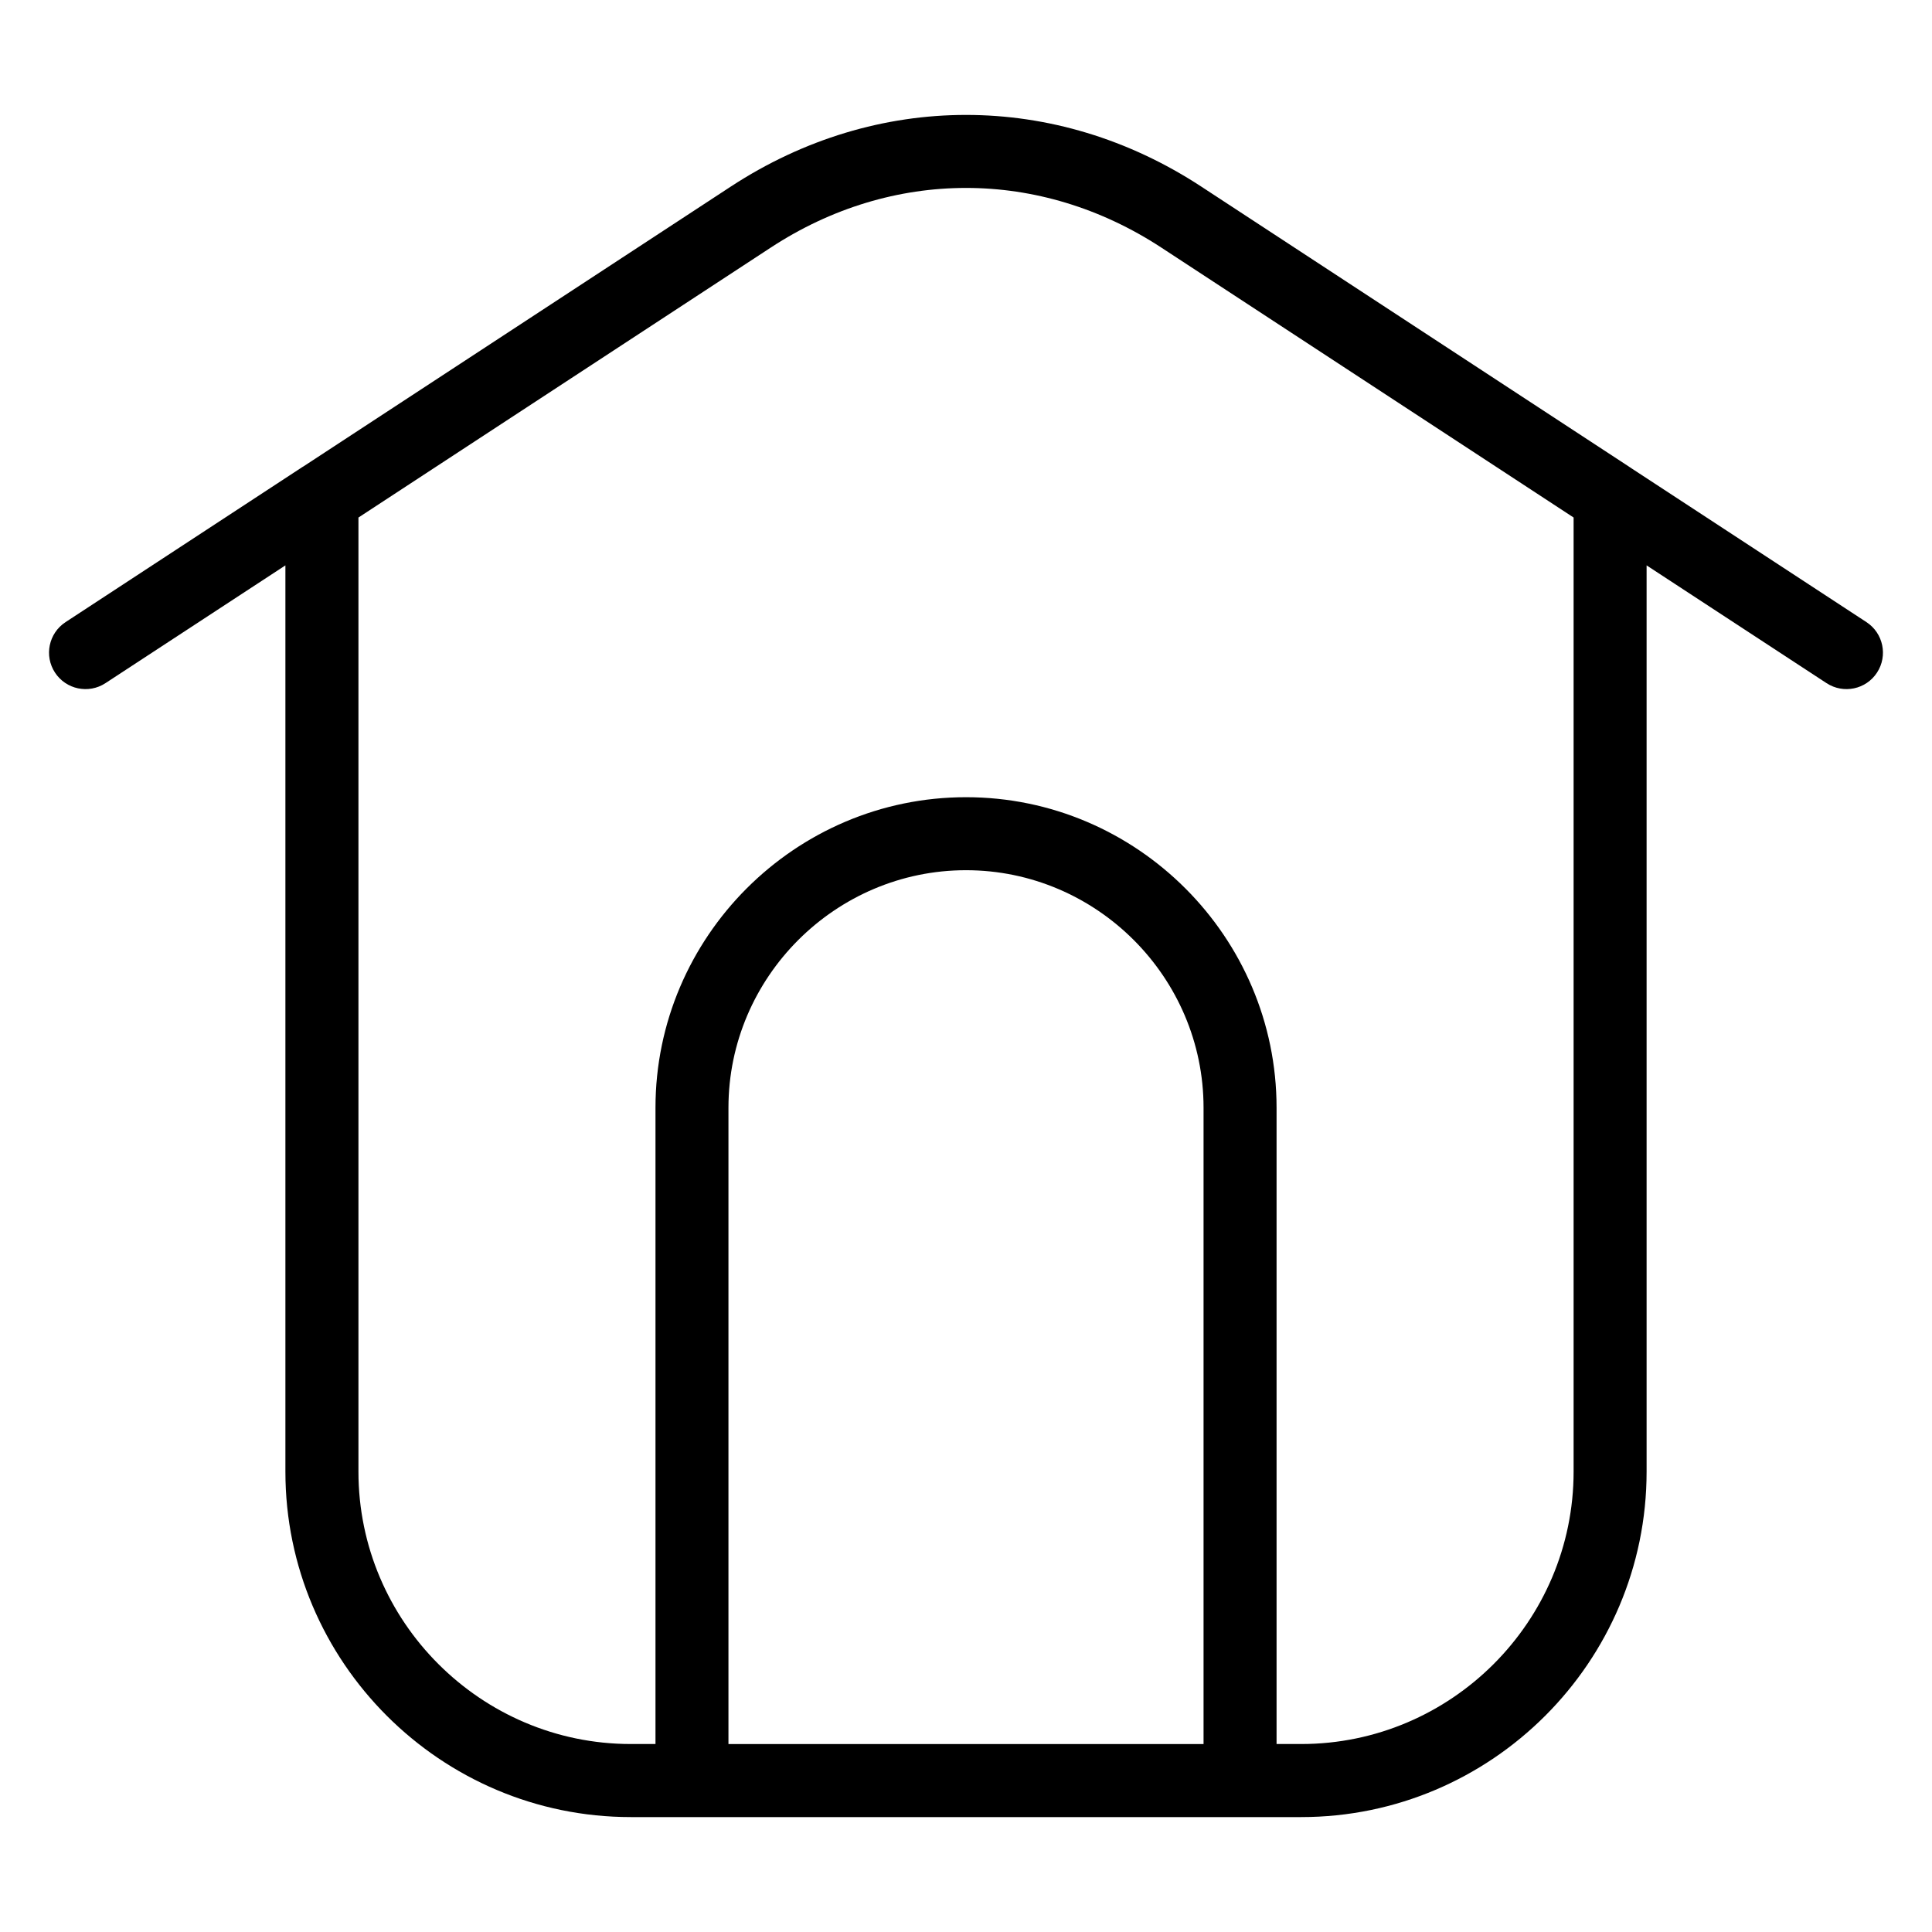
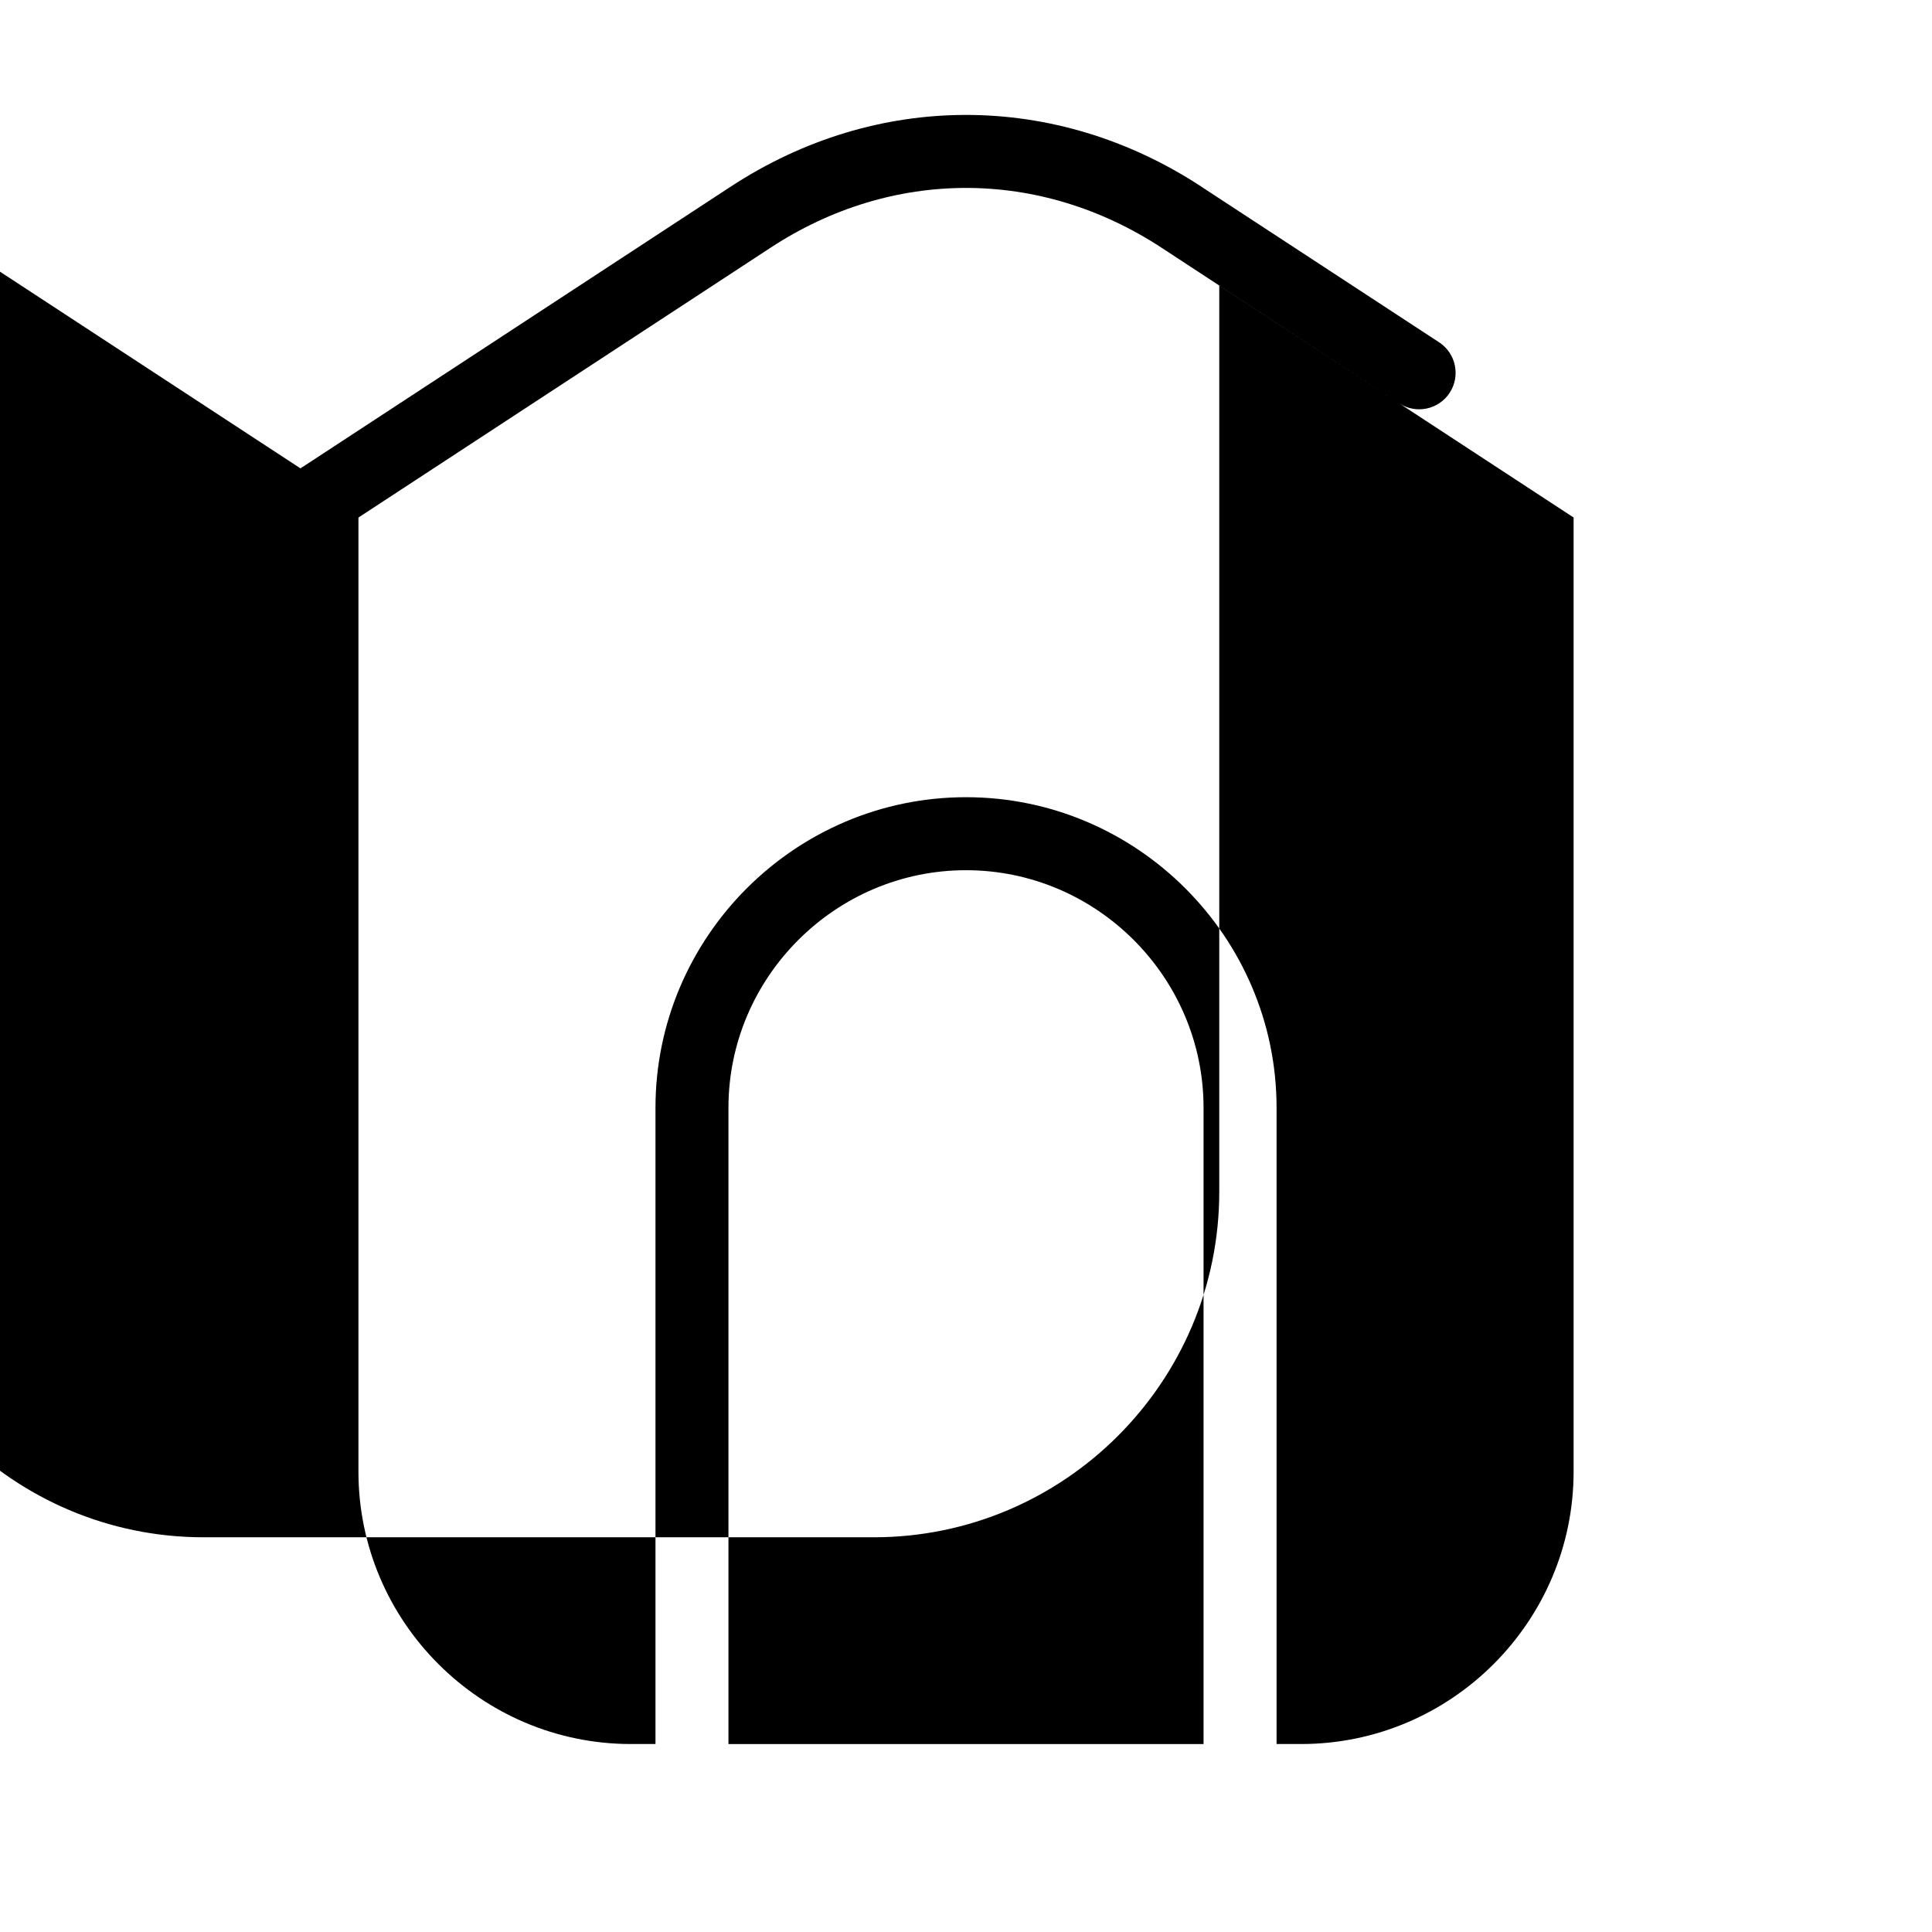
<svg xmlns="http://www.w3.org/2000/svg" fill="#000000" width="800px" height="800px" version="1.1" viewBox="144 144 512 512">
-   <path d="m223.62 268.12c0.258-0.195 0.527-0.379 0.816-0.527l113.24-74.152c19.332-12.652 40.824-18.984 62.332-18.984 21.523 0 43.016 6.332 62.332 18.984l113.25 74.152c0.273 0.168 0.527 0.332 0.785 0.527l62.258 40.75c4.457 2.918 5.715 8.902 2.797 13.375-2.918 4.473-8.902 5.715-13.375 2.797l-47.688-31.211v240.18c0 25.211-10.277 48.094-26.859 64.676s-39.465 26.859-64.676 26.859h-177.66c-25.211 0-48.094-10.277-64.676-26.859-16.582-16.582-26.859-39.465-26.859-64.676v-240.18l-47.688 31.211c-4.457 2.918-10.445 1.676-13.375-2.797-2.918-4.457-1.676-10.445 2.797-13.375l62.227-40.75zm15.371 13.027v252.85c0 19.875 8.102 37.922 21.191 50.996 13.074 13.074 31.121 21.191 50.996 21.191h6.531v-168.62c0-22.641 9.266-43.211 24.168-58.129 14.918-14.918 35.488-24.168 58.129-24.168 22.641 0 43.211 9.25 58.129 24.168 14.918 14.918 24.168 35.488 24.168 58.129v168.62h6.531c19.875 0 37.922-8.117 50.996-21.191s21.191-31.121 21.191-50.996v-252.85l-109.26-71.535c-16.098-10.535-33.934-15.809-51.75-15.809-17.82 0-35.656 5.262-51.75 15.809l-109.26 71.535zm98.062 325.04h125.9v-168.62c0-17.305-7.09-33.039-18.5-44.453-11.41-11.41-27.145-18.5-44.453-18.5-17.305 0-33.039 7.09-44.453 18.5-11.41 11.41-18.5 27.145-18.5 44.453v168.62z" />
+   <path d="m223.62 268.12c0.258-0.195 0.527-0.379 0.816-0.527l113.24-74.152c19.332-12.652 40.824-18.984 62.332-18.984 21.523 0 43.016 6.332 62.332 18.984c0.273 0.168 0.527 0.332 0.785 0.527l62.258 40.75c4.457 2.918 5.715 8.902 2.797 13.375-2.918 4.473-8.902 5.715-13.375 2.797l-47.688-31.211v240.18c0 25.211-10.277 48.094-26.859 64.676s-39.465 26.859-64.676 26.859h-177.66c-25.211 0-48.094-10.277-64.676-26.859-16.582-16.582-26.859-39.465-26.859-64.676v-240.18l-47.688 31.211c-4.457 2.918-10.445 1.676-13.375-2.797-2.918-4.457-1.676-10.445 2.797-13.375l62.227-40.75zm15.371 13.027v252.85c0 19.875 8.102 37.922 21.191 50.996 13.074 13.074 31.121 21.191 50.996 21.191h6.531v-168.62c0-22.641 9.266-43.211 24.168-58.129 14.918-14.918 35.488-24.168 58.129-24.168 22.641 0 43.211 9.25 58.129 24.168 14.918 14.918 24.168 35.488 24.168 58.129v168.62h6.531c19.875 0 37.922-8.117 50.996-21.191s21.191-31.121 21.191-50.996v-252.85l-109.26-71.535c-16.098-10.535-33.934-15.809-51.75-15.809-17.82 0-35.656 5.262-51.75 15.809l-109.26 71.535zm98.062 325.04h125.9v-168.62c0-17.305-7.09-33.039-18.5-44.453-11.41-11.41-27.145-18.5-44.453-18.5-17.305 0-33.039 7.09-44.453 18.5-11.41 11.41-18.5 27.145-18.5 44.453v168.62z" />
</svg>